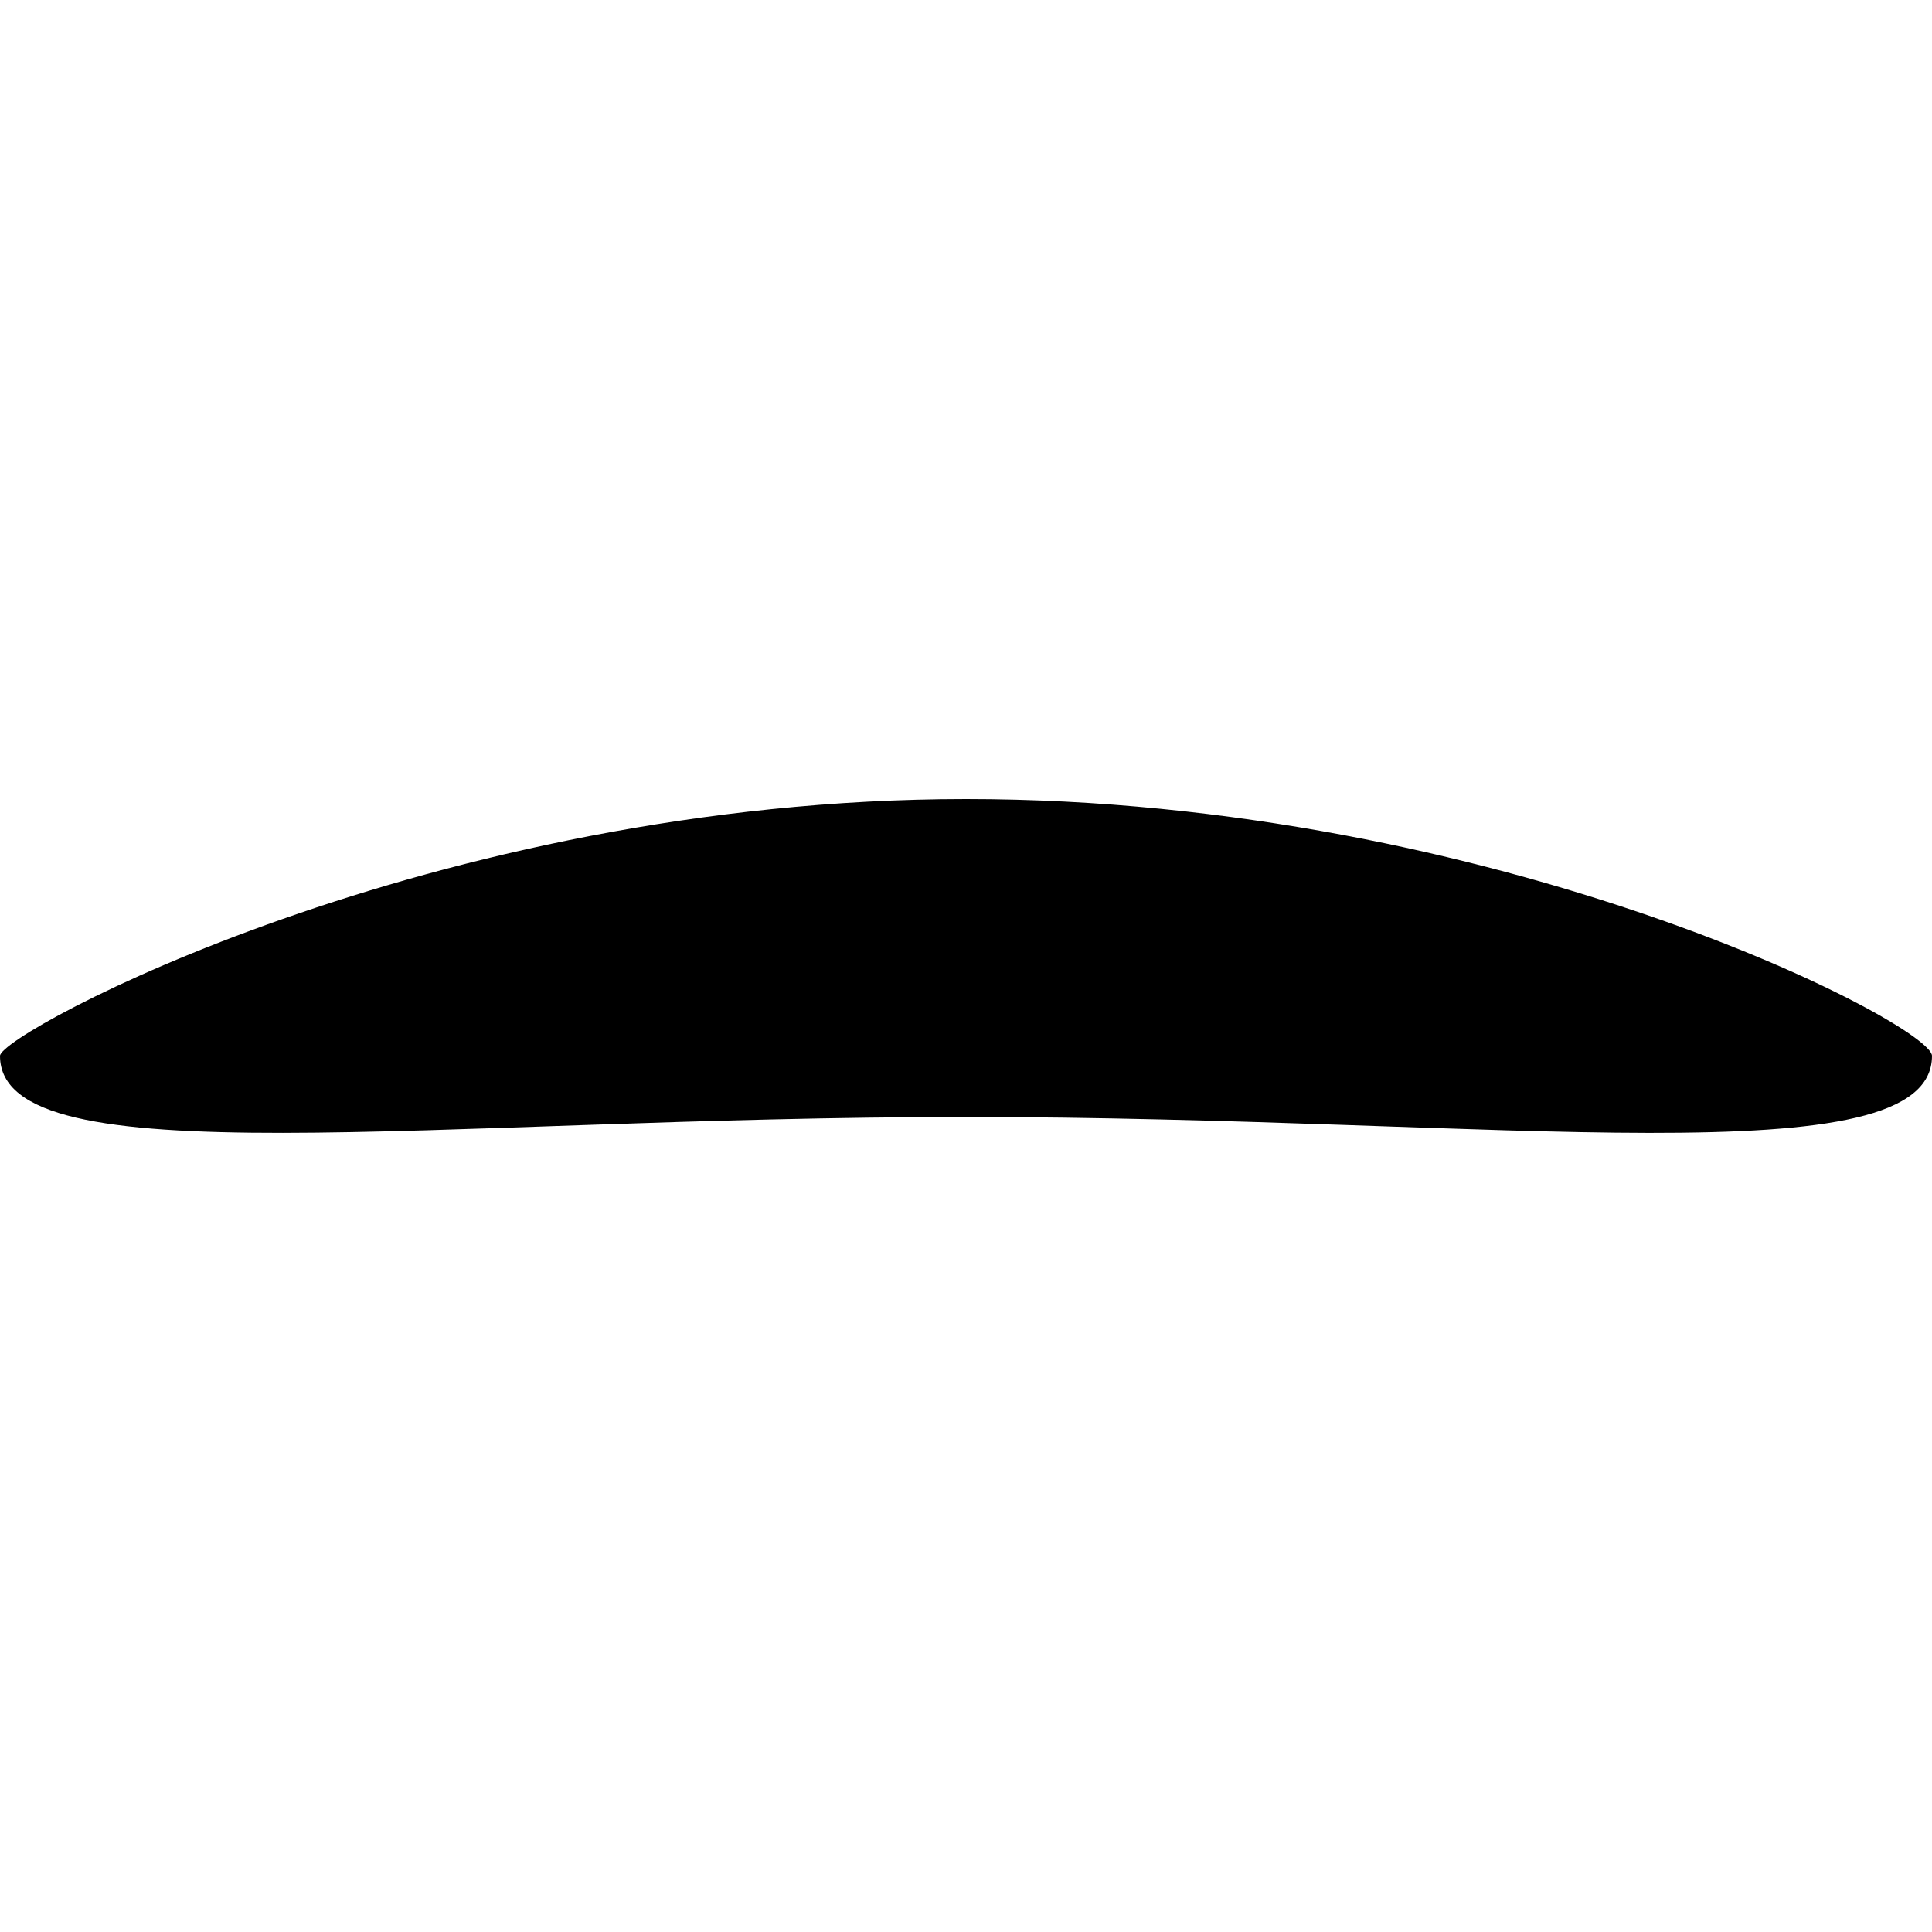
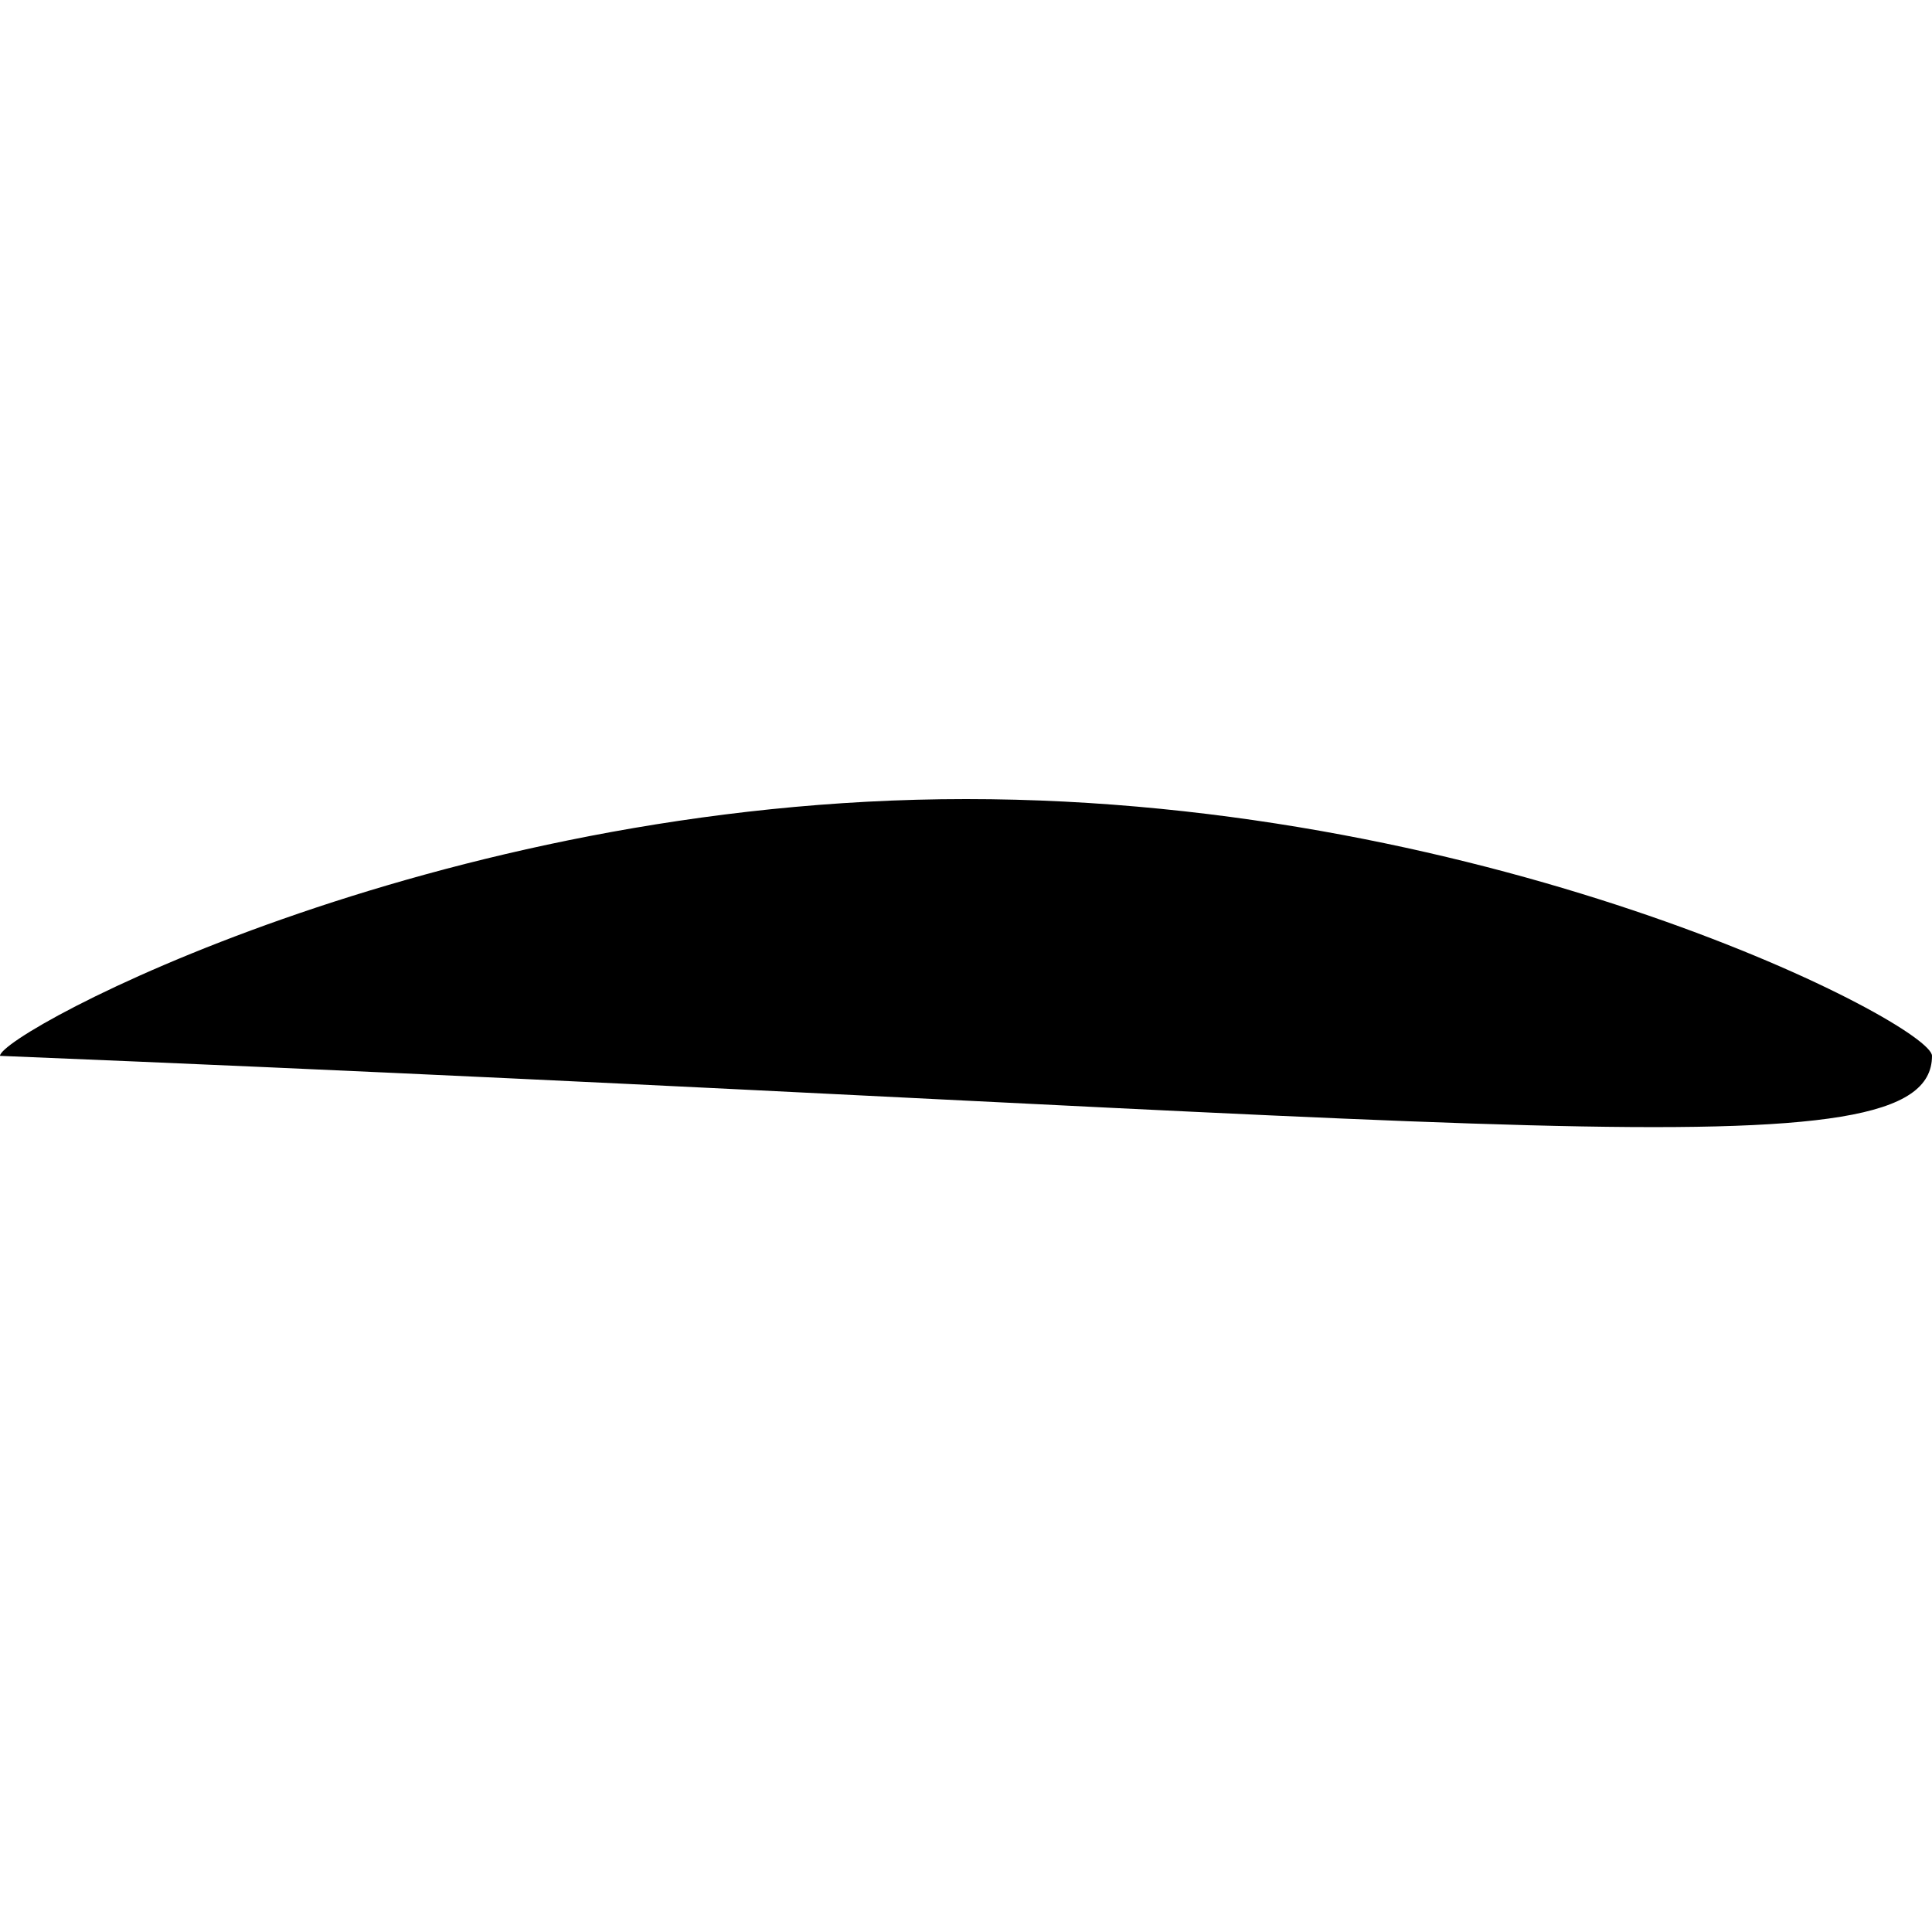
<svg xmlns="http://www.w3.org/2000/svg" fill="#000000" version="1.1" id="Capa_1" width="800px" height="800px" viewBox="0 0 61.719 61.719" xml:space="preserve">
  <g>
    <g>
-       <path d="M61.719,33.73c0-0.998-13.816-8.203-30.859-8.203C13.817,25.528,0,33,0,33.73c0,3.955,13.817,1.953,30.859,1.953    C47.902,35.684,61.719,37.686,61.719,33.73z" />
+       <path d="M61.719,33.73c0-0.998-13.816-8.203-30.859-8.203C13.817,25.528,0,33,0,33.73C47.902,35.684,61.719,37.686,61.719,33.73z" />
    </g>
  </g>
</svg>